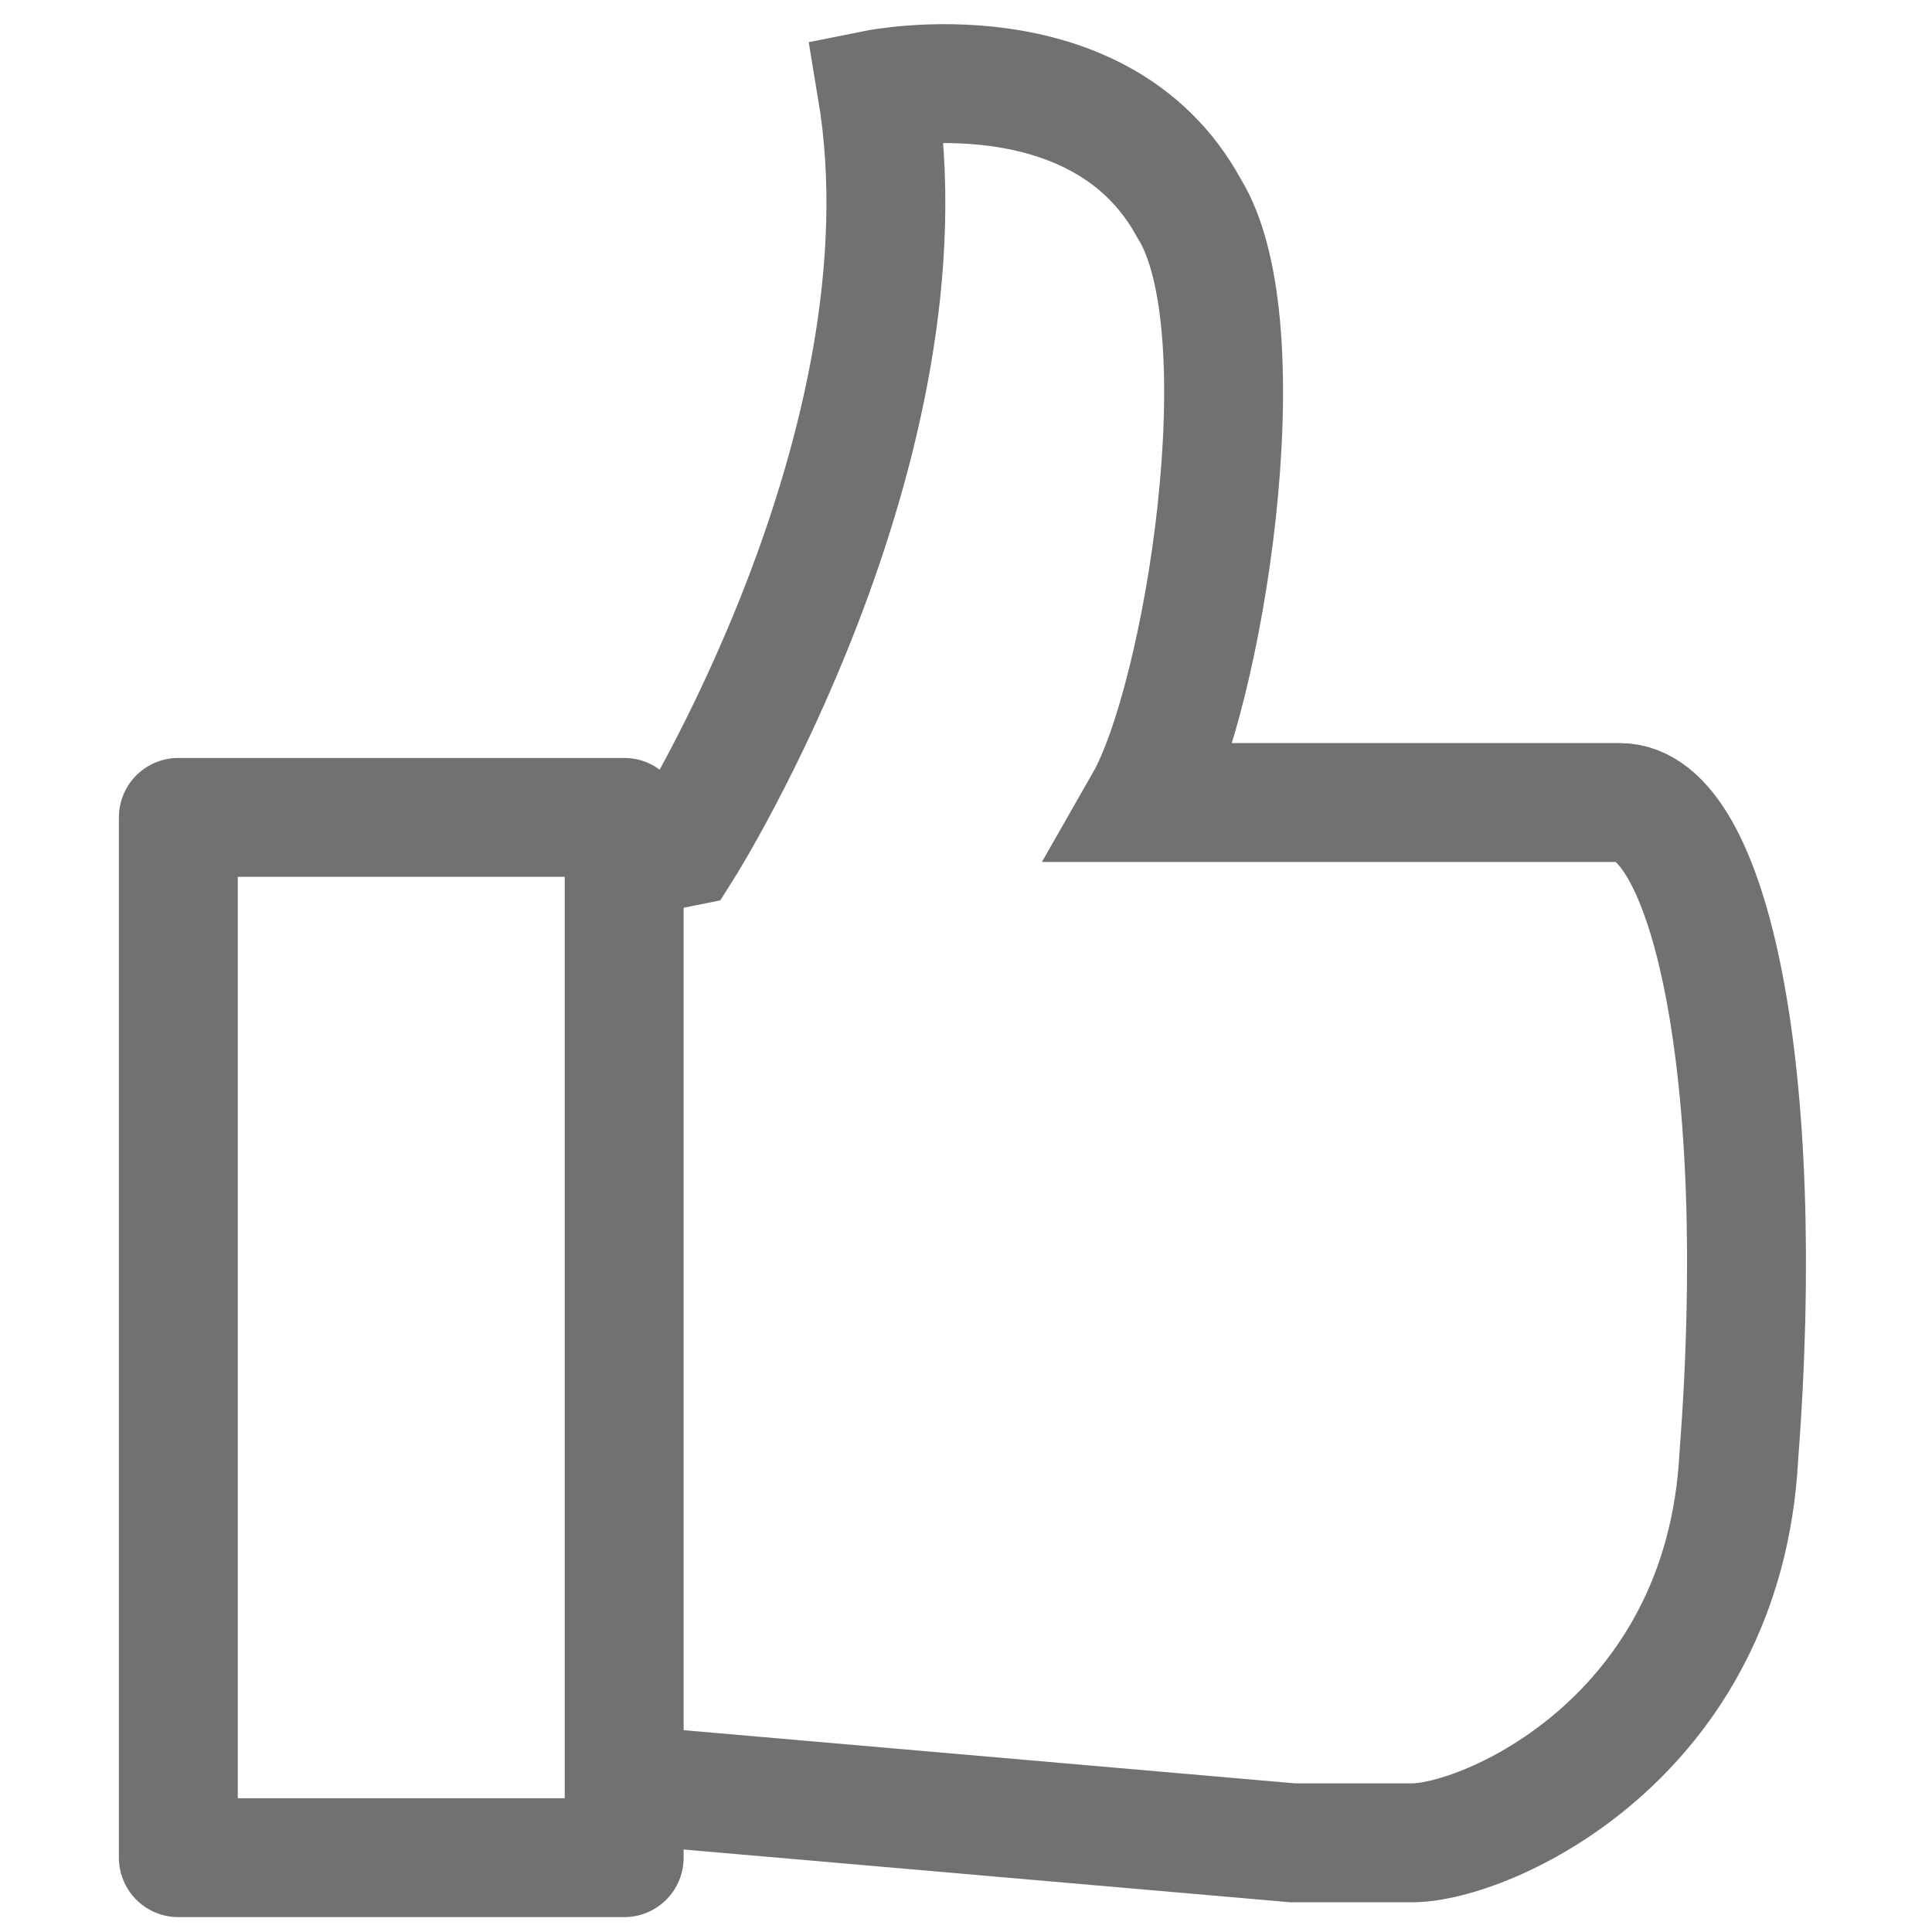
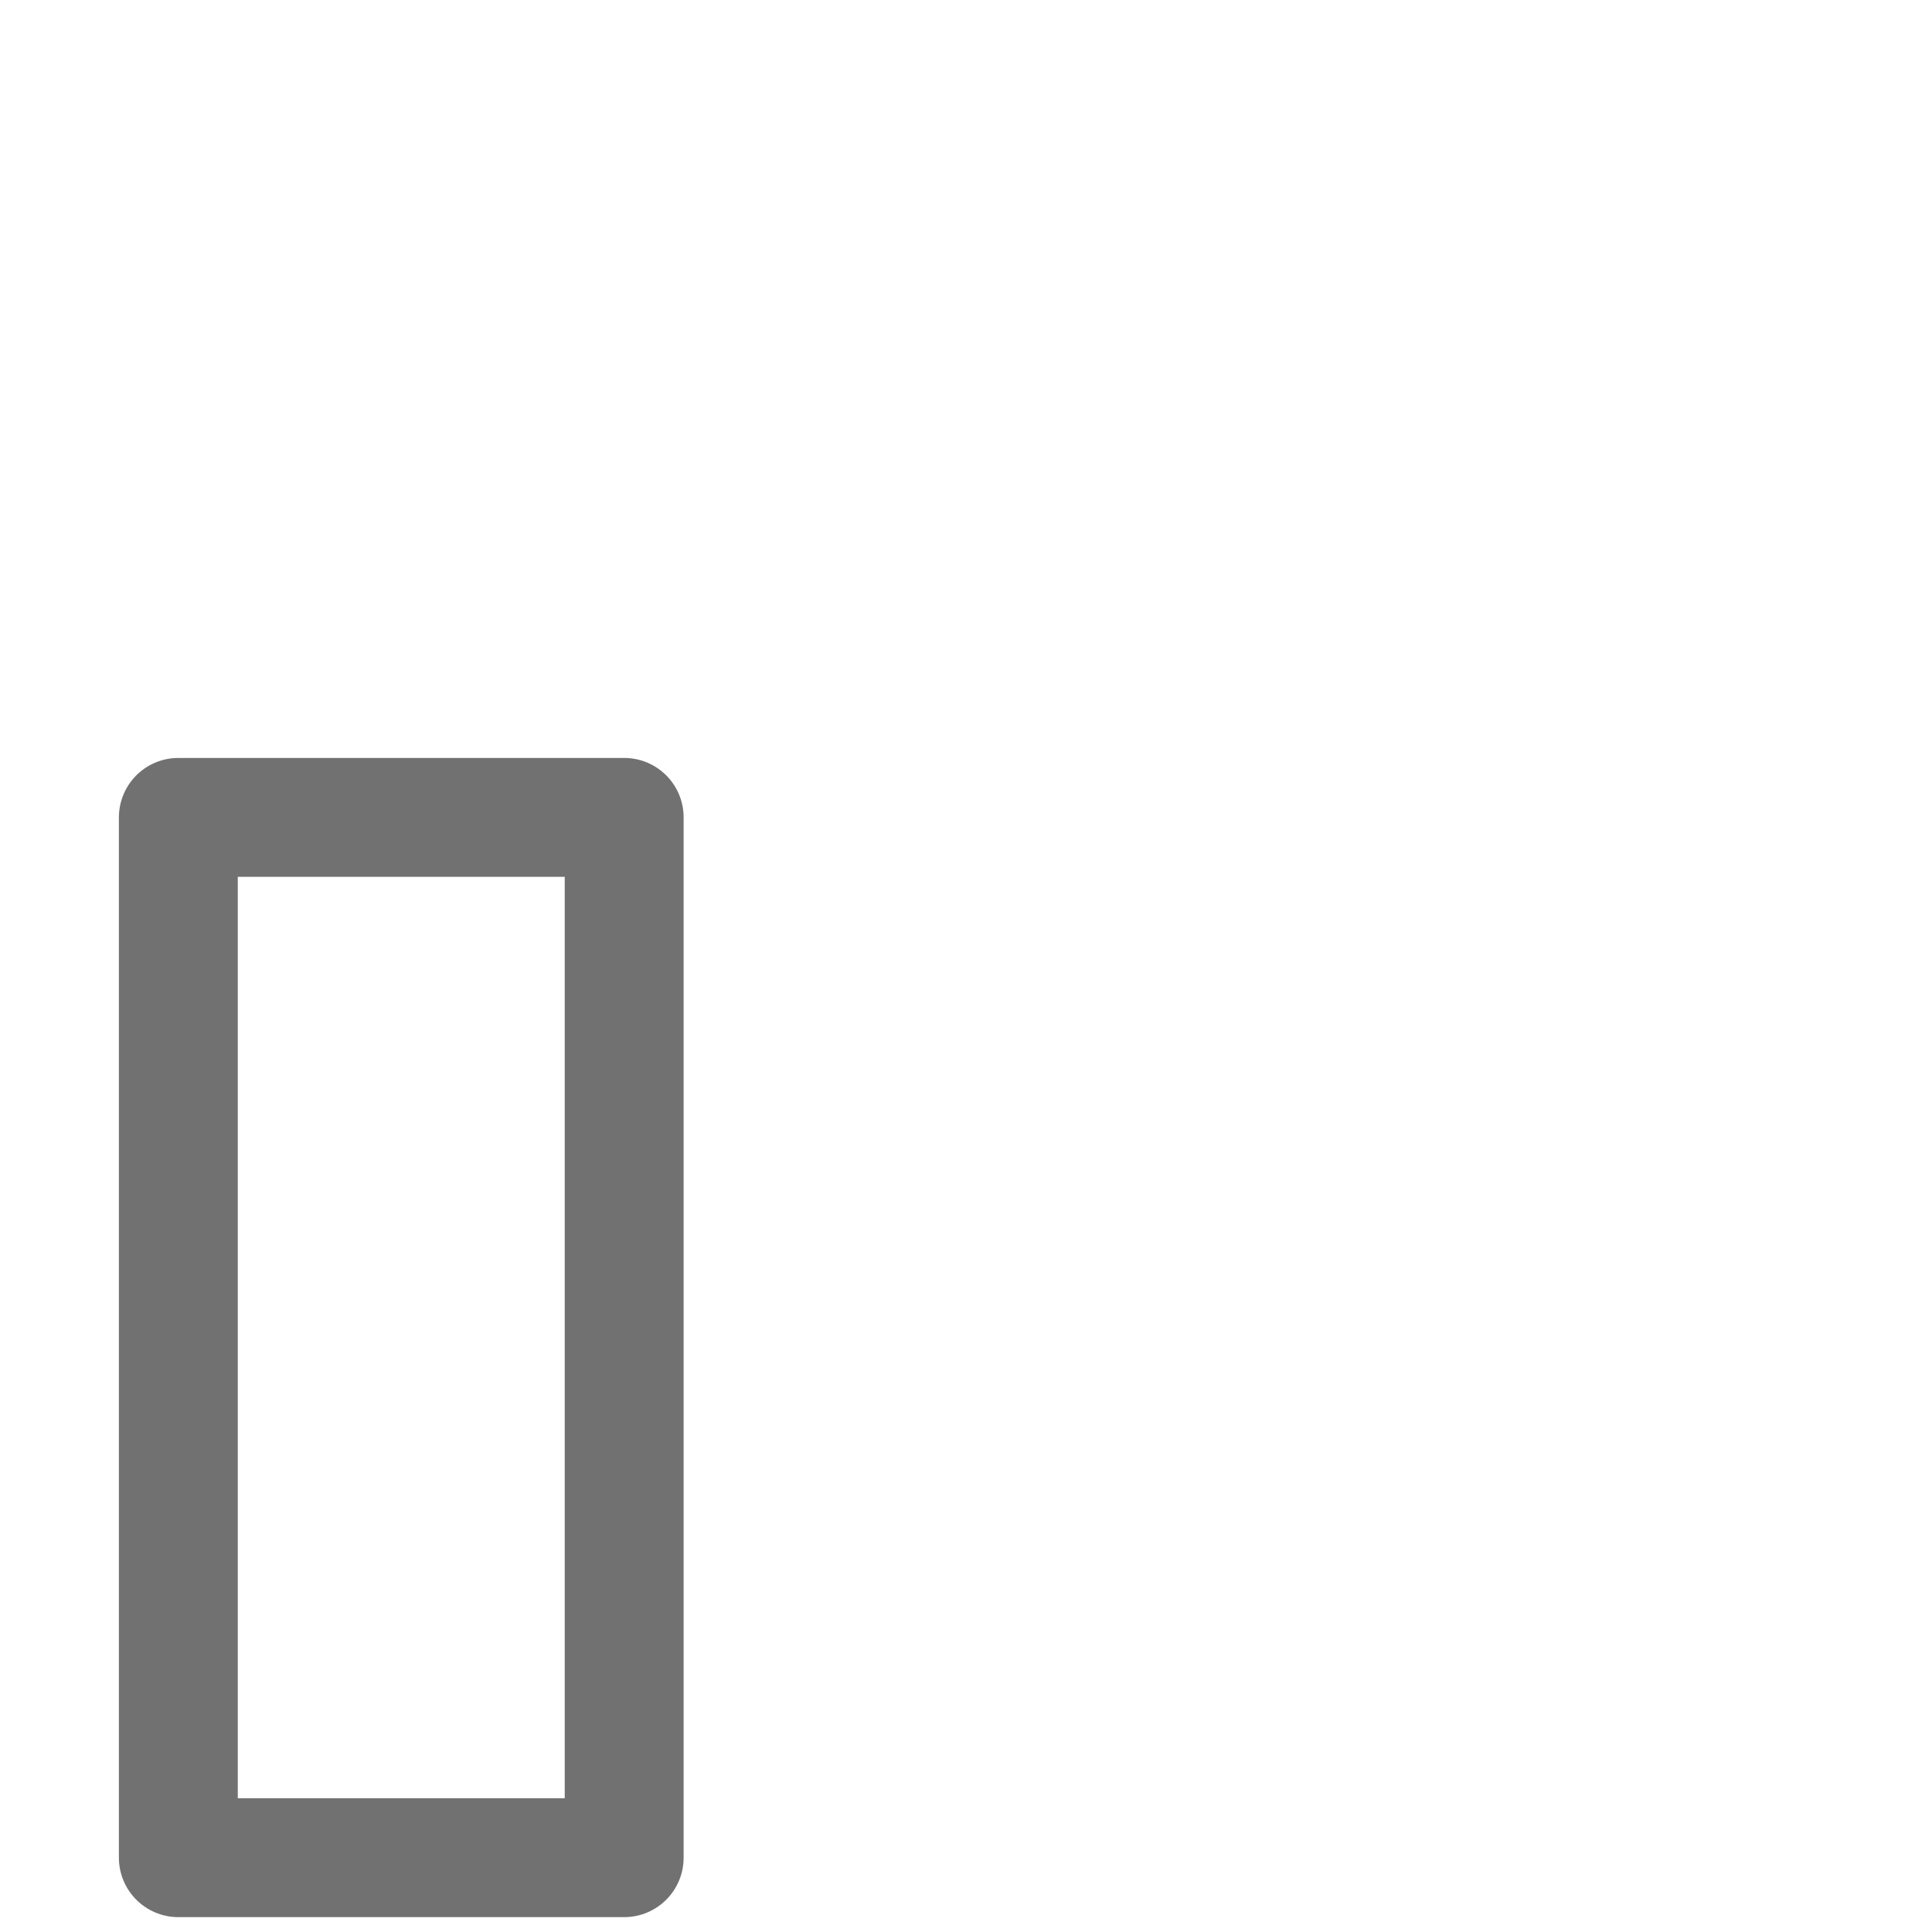
<svg xmlns="http://www.w3.org/2000/svg" version="1.1" id="圖層_1" x="0px" y="0px" viewBox="0 0 13 13" style="enable-background:new 0 0 13 13;" xml:space="preserve">
  <style type="text/css">
	.st0{fill:none;stroke:#727171;stroke-width:0.8;stroke-miterlimit:10;}
	.st1{fill:none;stroke:#727171;stroke-width:0.8;stroke-linecap:round;stroke-linejoin:round;stroke-miterlimit:10;}
</style>
  <g id="XMLID_956_">
-     <path id="XMLID_800_" class="st0" d="M4.1,12l4.6,0.4H9h0.5c0.5,0,2.1-0.7,2.2-2.6c0.2-2.6-0.2-4.4-0.8-4.4c0,0-1.6,0-1.9,0H7.7   C8.1,4.7,8.5,2.2,8,1.4C7.4,0.3,5.9,0.6,5.9,0.6c0.4,2.4-1.3,5.1-1.3,5.1L4.1,5.8" />
    <rect id="XMLID_951_" x="1.2" y="5.5" class="st1" width="3" height="7" />
  </g>
</svg>